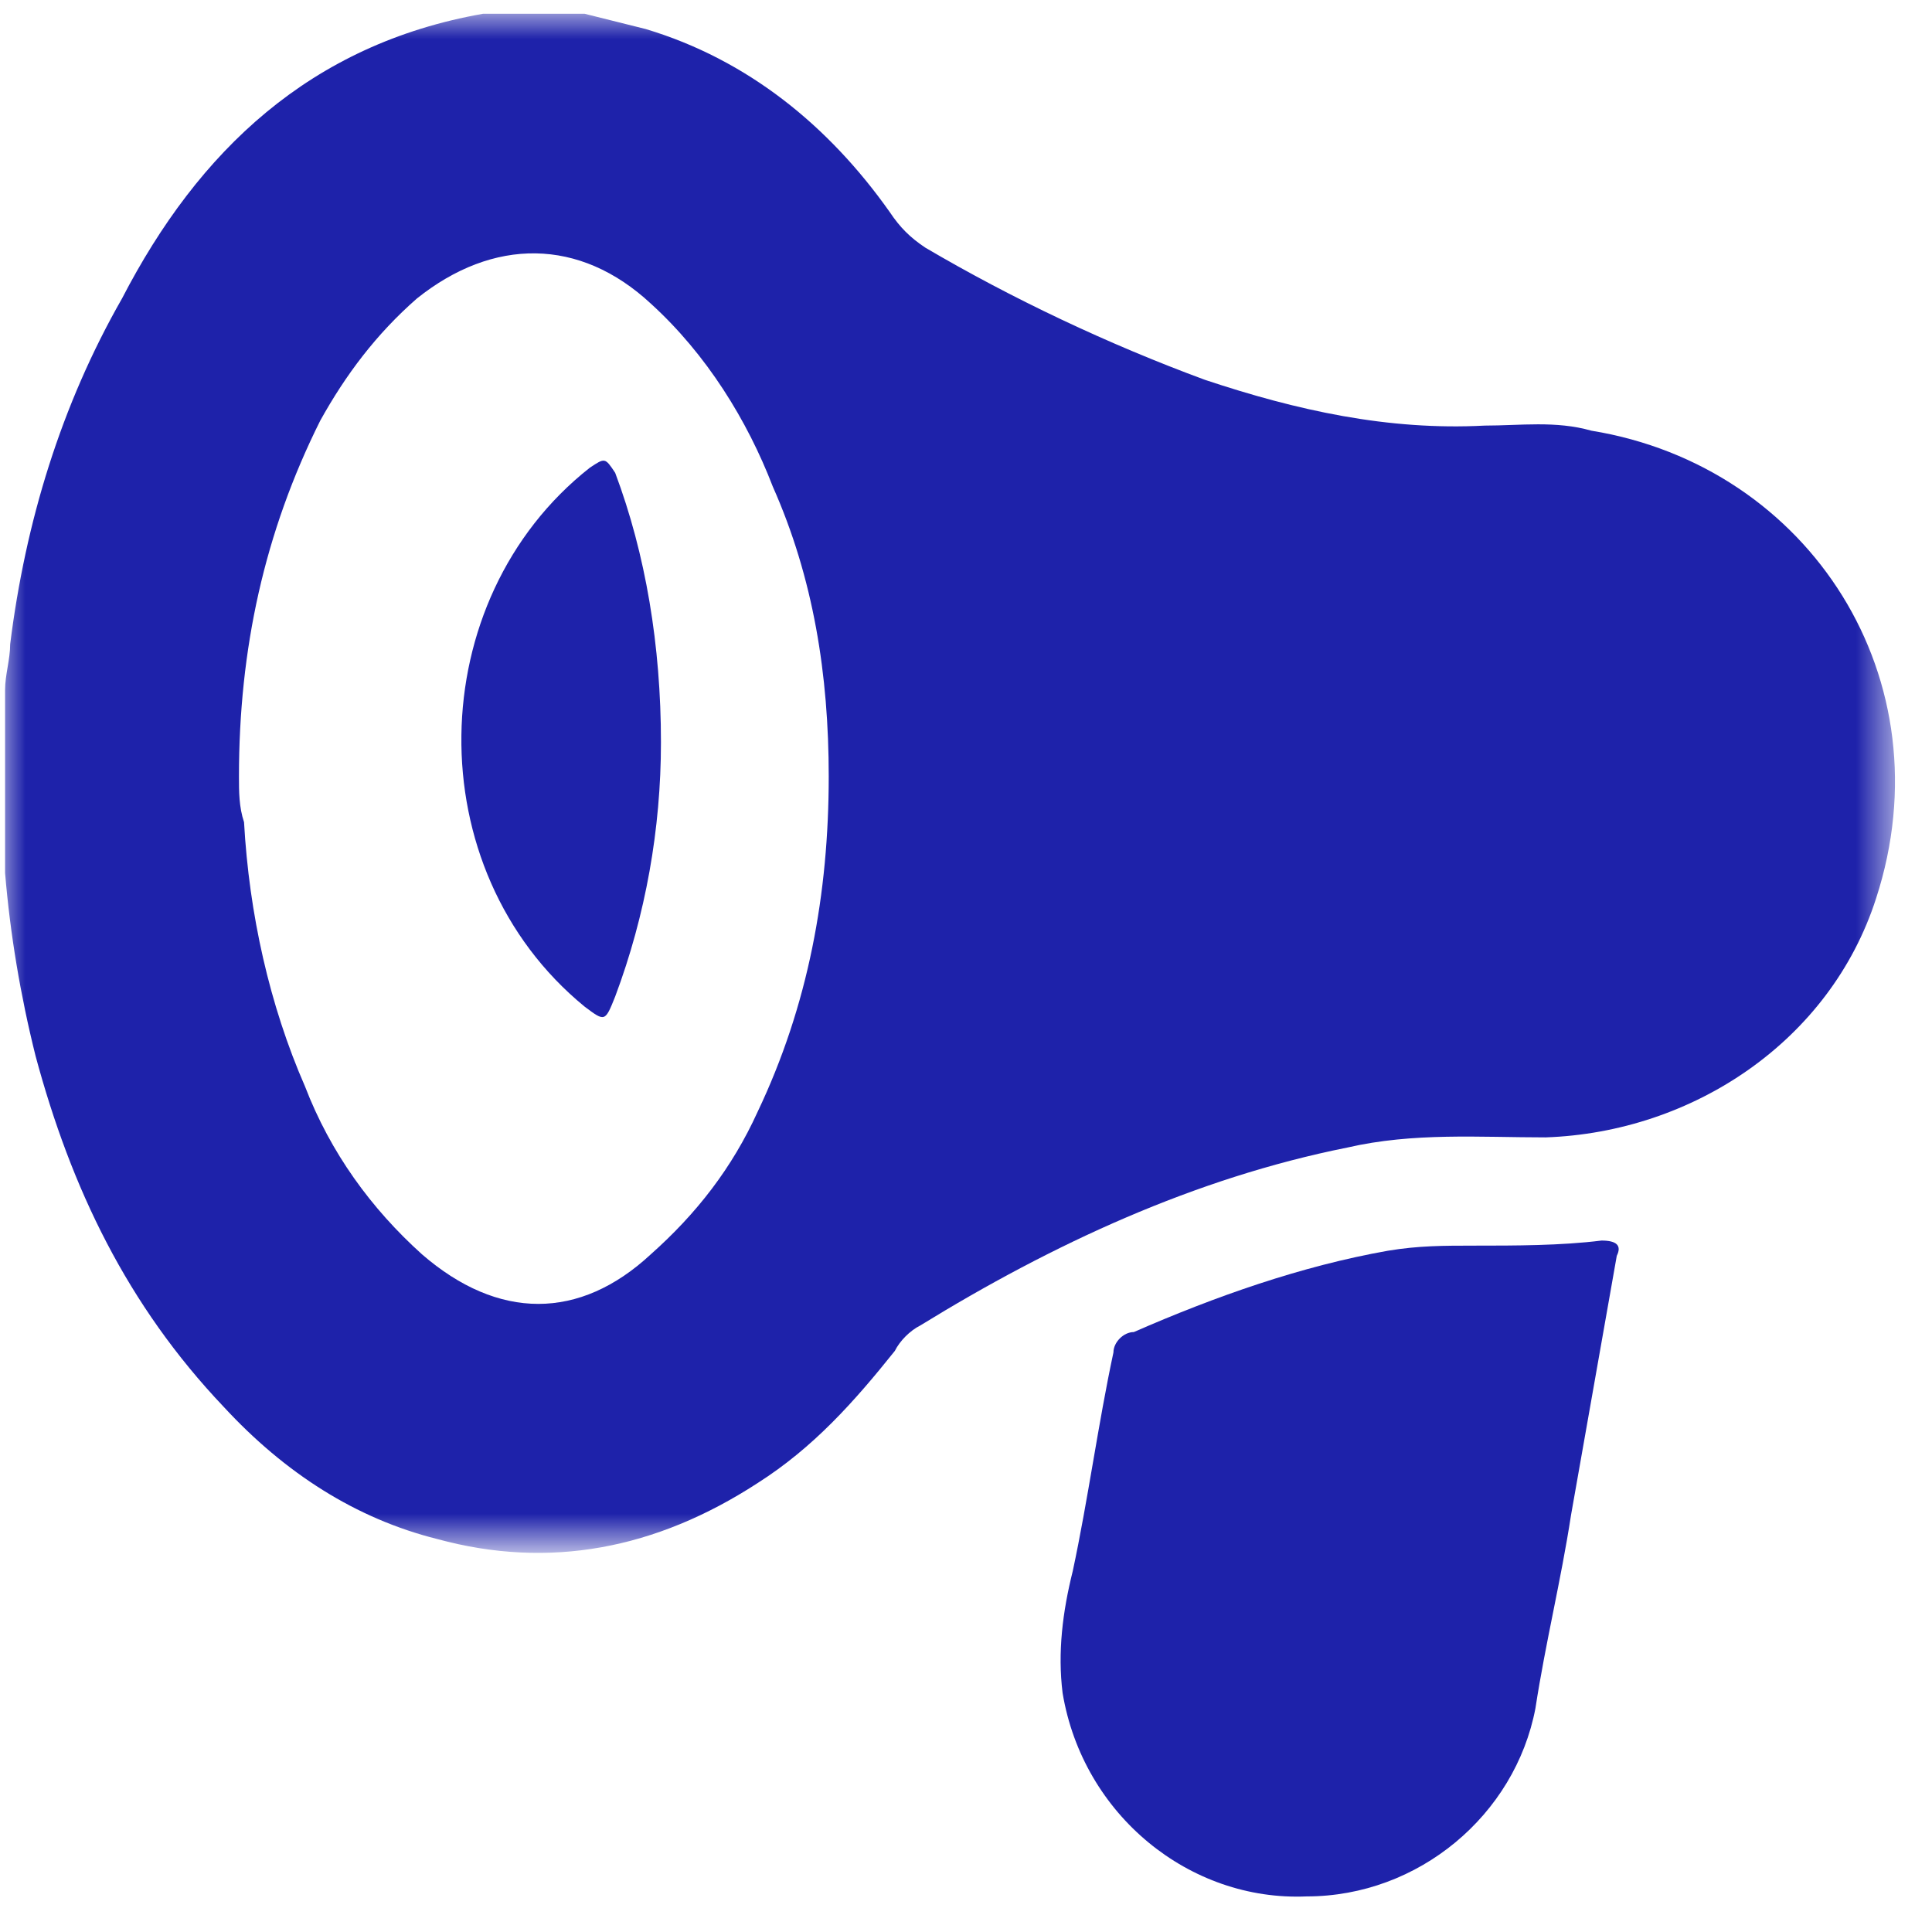
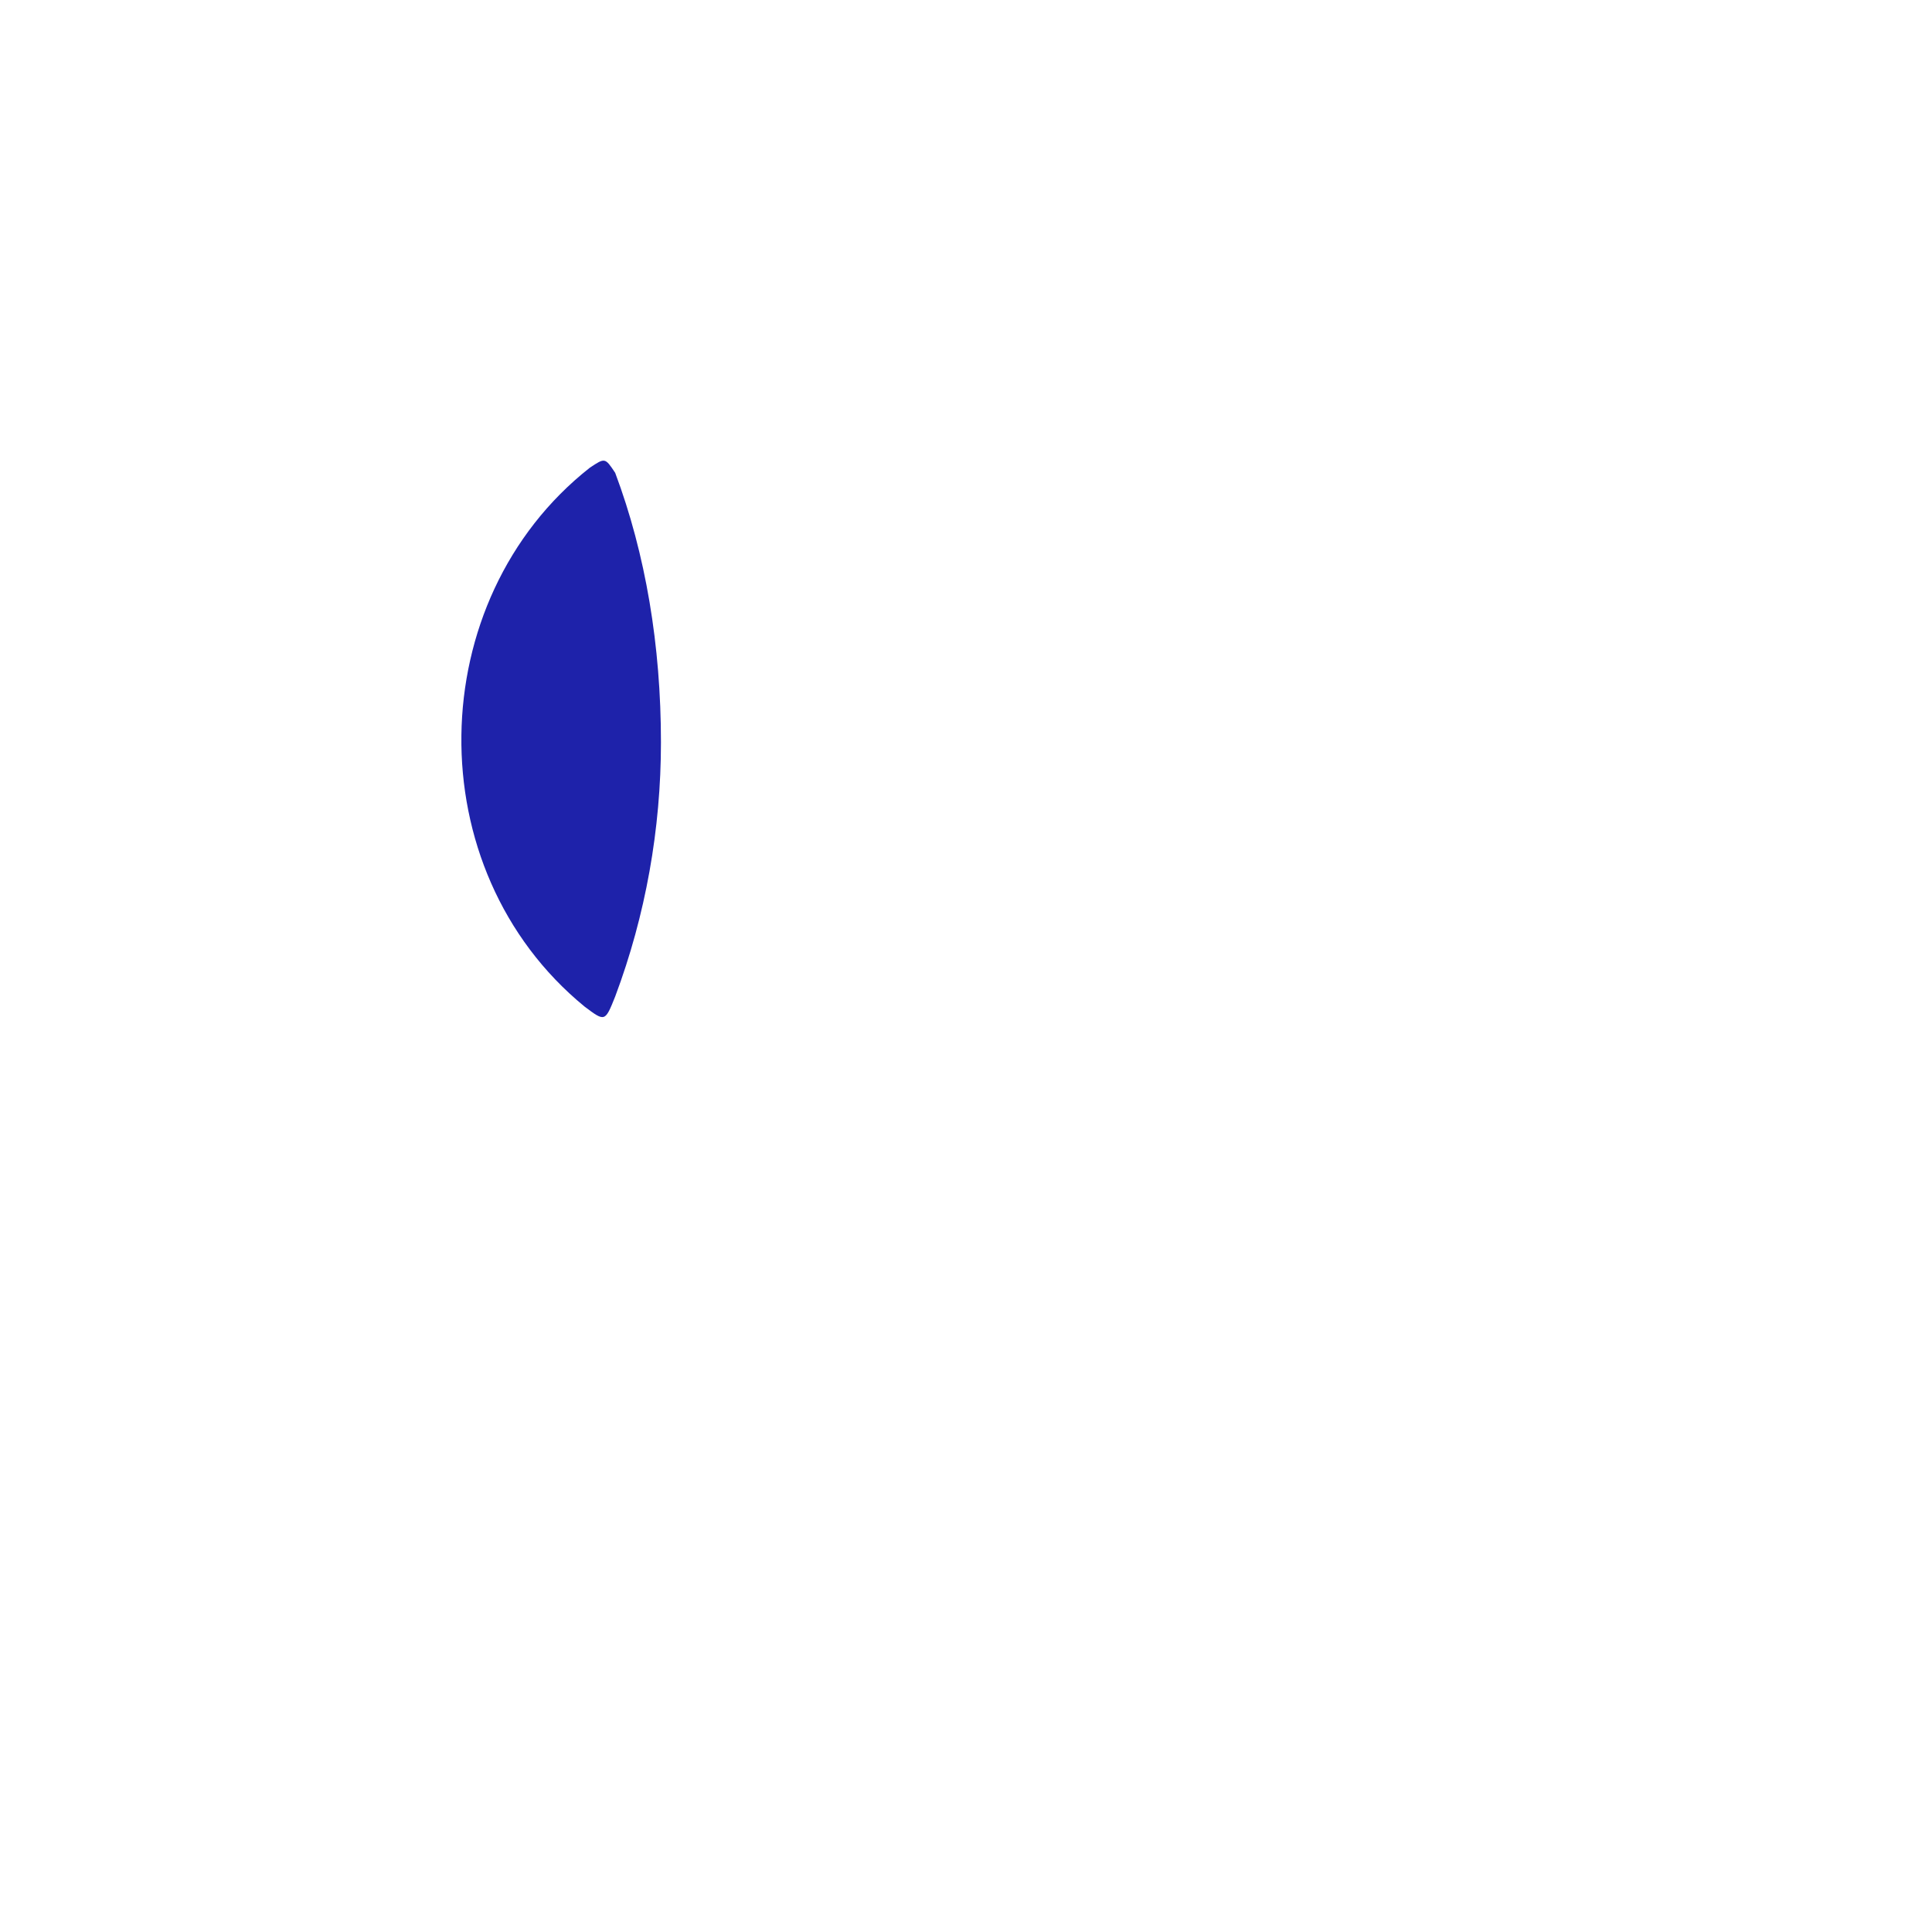
<svg xmlns="http://www.w3.org/2000/svg" enable-background="new -6 7 38 38" viewBox="-6 7 38 38">
  <mask id="a" height="30.1" maskUnits="userSpaceOnUse" width="37.3" x="-6" y="7.7">
-     <path d="m-6 7.7h37.3v30.1h-37.3z" fill="#fff" />
-   </mask>
+     </mask>
  <g fill="#1e22aa" transform="translate(0 -1)">
    <path d="m-1.3 22.7c0 .3 0 .6.1.9.1 1.8.5 3.6 1.2 5.2.5 1.3 1.3 2.4 2.3 3.3 1.5 1.3 3.1 1.3 4.5 0 .9-.8 1.6-1.7 2.1-2.8 1-2.1 1.4-4.3 1.4-6.6 0-2-.3-3.9-1.1-5.7-.5-1.3-1.3-2.6-2.4-3.6-1.4-1.3-3.1-1.3-4.6-.1-.8.7-1.4 1.5-1.9 2.4-1.1 2.2-1.6 4.5-1.6 7m4.8-15h2c.4.1.8.2 1.2.3 2 .6 3.6 1.9 4.8 3.6.2.3.4.5.7.7 1.7 1 3.6 1.9 5.5 2.6 1.8.6 3.6 1 5.5.9.7 0 1.4-.1 2.1.1 4.3.7 7 4.9 5.6 9.2-.9 2.8-3.6 4.6-6.5 4.7-1.3 0-2.6-.1-3.9.2-3 .6-5.8 1.9-8.4 3.5-.2.1-.4.3-.5.5-.8 1-1.6 1.9-2.7 2.6-2 1.3-4.1 1.7-6.3 1.1-1.6-.4-3-1.3-4.2-2.6-1.9-2-3-4.3-3.7-6.9-.3-1.2-.5-2.4-.6-3.6v-3.6c0-.3.1-.6.1-.9.3-2.4 1-4.7 2.2-6.8 1.5-2.9 3.7-5 7.1-5.6" mask="url(#a)" transform="translate(0 .571)" />
-     <path d="m23 32.5c.8 0 1.7 0 2.5-.1.3 0 .4.1.3.3-.3 1.7-.6 3.4-.9 5.1-.2 1.3-.5 2.5-.7 3.8-.4 2.1-2.3 3.7-4.5 3.7-2.3.1-4.4-1.6-4.8-4-.1-.8 0-1.6.2-2.4.3-1.4.5-2.9.8-4.3 0-.2.2-.4.4-.4 1.6-.7 3.3-1.3 5-1.6.6-.1 1.1-.1 1.7-.1" />
    <path d="m7 22.6c0 1.7-.3 3.4-.9 5-.2.5-.2.5-.6.2-3.3-2.7-3.2-8 .1-10.6.3-.2.3-.2.5.1.6 1.6.9 3.4.9 5.3" />
  </g>
</svg>